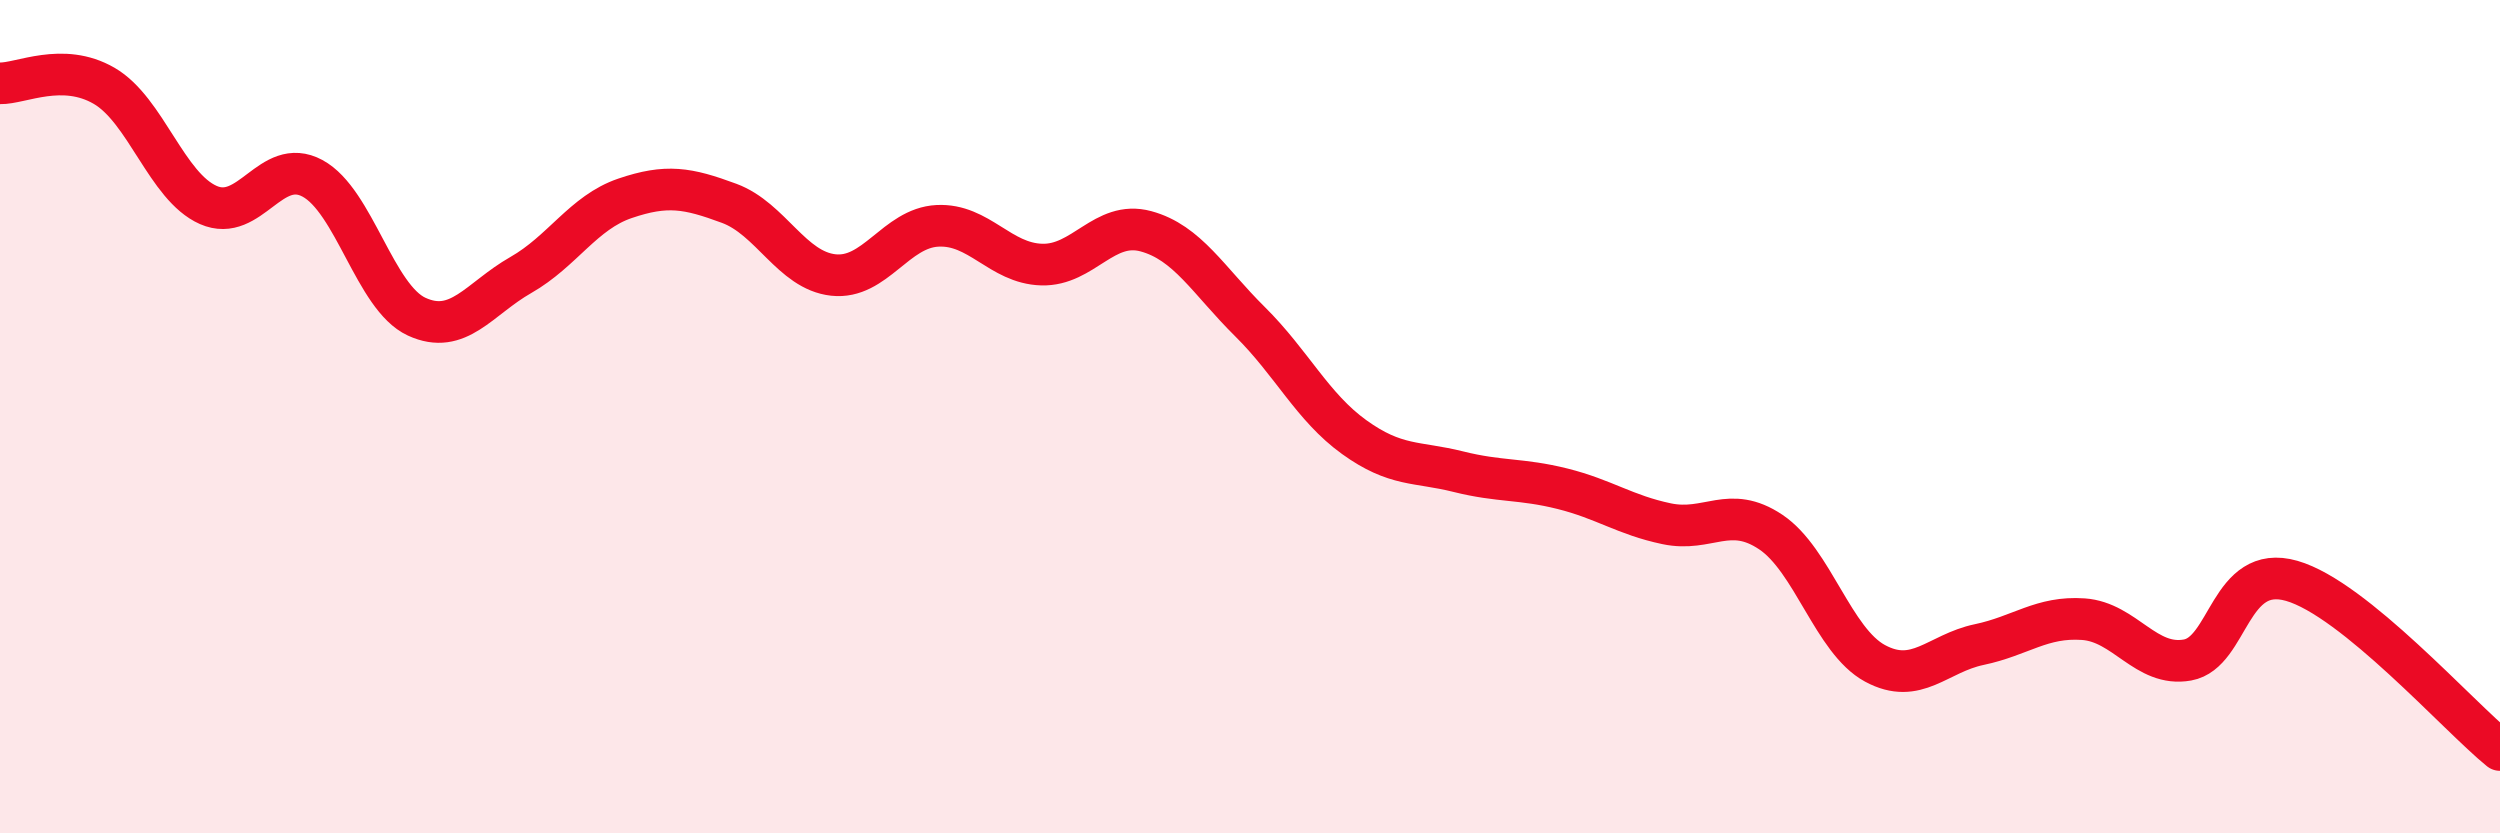
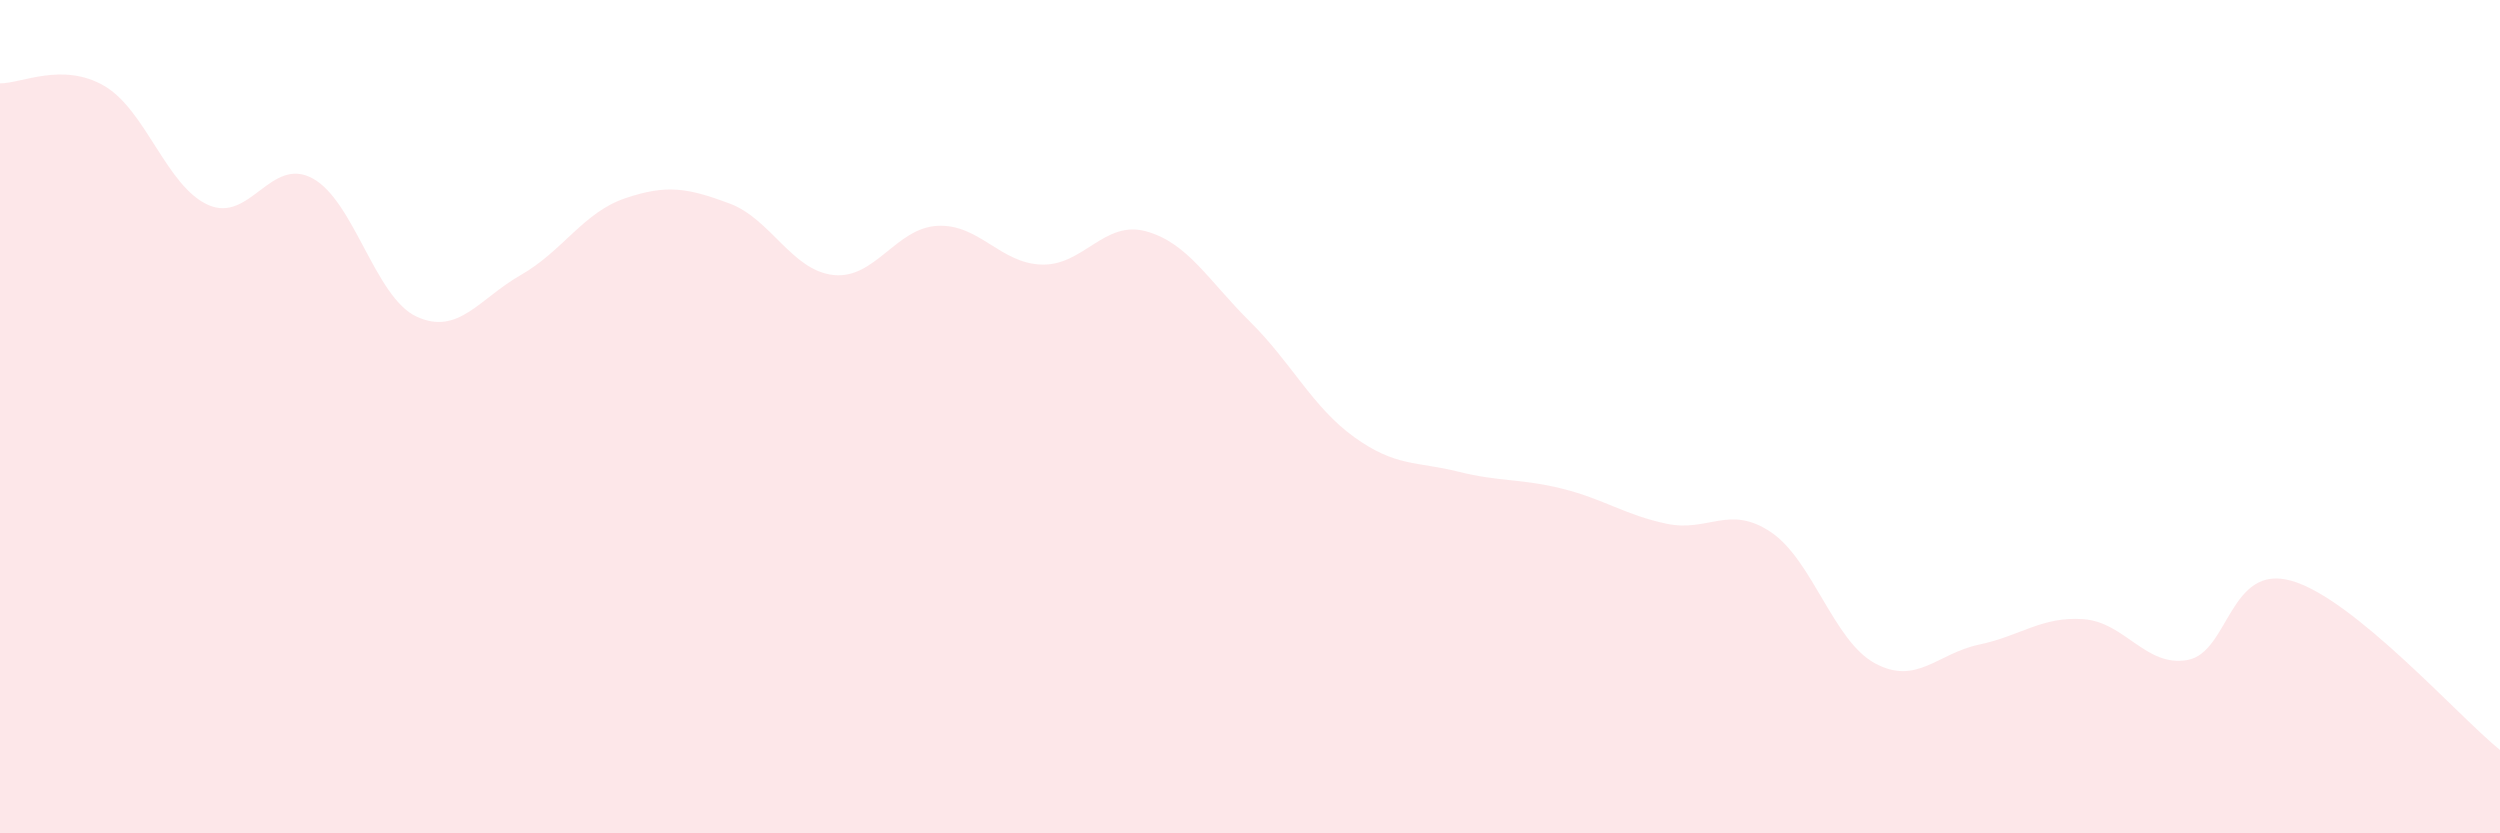
<svg xmlns="http://www.w3.org/2000/svg" width="60" height="20" viewBox="0 0 60 20">
  <path d="M 0,2 C 0.5,2.01 1.5,1.48 2.5,2.06 C 3.5,2.64 4,4.48 5,4.92 C 6,5.36 6.5,3.74 7.5,4.28 C 8.5,4.82 9,7.14 10,7.6 C 11,8.06 11.5,7.17 12.5,6.6 C 13.5,6.03 14,5.1 15,4.76 C 16,4.42 16.5,4.51 17.5,4.88 C 18.5,5.25 19,6.49 20,6.6 C 21,6.71 21.5,5.47 22.5,5.42 C 23.5,5.37 24,6.32 25,6.35 C 26,6.38 26.5,5.28 27.5,5.55 C 28.5,5.82 29,6.73 30,7.72 C 31,8.71 31.5,9.77 32.5,10.49 C 33.5,11.21 34,11.07 35,11.32 C 36,11.57 36.5,11.48 37.5,11.73 C 38.5,11.98 39,12.36 40,12.57 C 41,12.78 41.5,12.1 42.5,12.77 C 43.5,13.44 44,15.38 45,15.92 C 46,16.46 46.5,15.68 47.5,15.47 C 48.5,15.26 49,14.79 50,14.86 C 51,14.93 51.5,16.02 52.5,15.84 C 53.5,15.66 53.5,13.51 55,13.94 C 56.5,14.37 59,17.19 60,18L60 20L0 20Z" fill="#EB0A25" opacity="0.1" stroke-linecap="round" stroke-linejoin="round" />
-   <path d="M 0,2 C 0.5,2.01 1.5,1.48 2.5,2.06 C 3.5,2.64 4,4.48 5,4.92 C 6,5.36 6.5,3.74 7.5,4.28 C 8.5,4.82 9,7.14 10,7.6 C 11,8.06 11.5,7.17 12.5,6.6 C 13.5,6.03 14,5.1 15,4.76 C 16,4.42 16.5,4.51 17.5,4.88 C 18.5,5.25 19,6.49 20,6.6 C 21,6.71 21.5,5.47 22.5,5.42 C 23.5,5.37 24,6.32 25,6.35 C 26,6.38 26.5,5.28 27.5,5.55 C 28.5,5.82 29,6.73 30,7.72 C 31,8.71 31.5,9.77 32.5,10.49 C 33.5,11.21 34,11.07 35,11.32 C 36,11.57 36.5,11.48 37.5,11.73 C 38.5,11.98 39,12.36 40,12.57 C 41,12.78 41.5,12.1 42.5,12.77 C 43.5,13.44 44,15.38 45,15.92 C 46,16.46 46.5,15.68 47.5,15.47 C 48.5,15.26 49,14.79 50,14.86 C 51,14.93 51.5,16.02 52.5,15.84 C 53.5,15.66 53.5,13.51 55,13.94 C 56.5,14.37 59,17.19 60,18" stroke="#EB0A25" stroke-width="1" fill="none" stroke-linecap="round" stroke-linejoin="round" />
</svg>